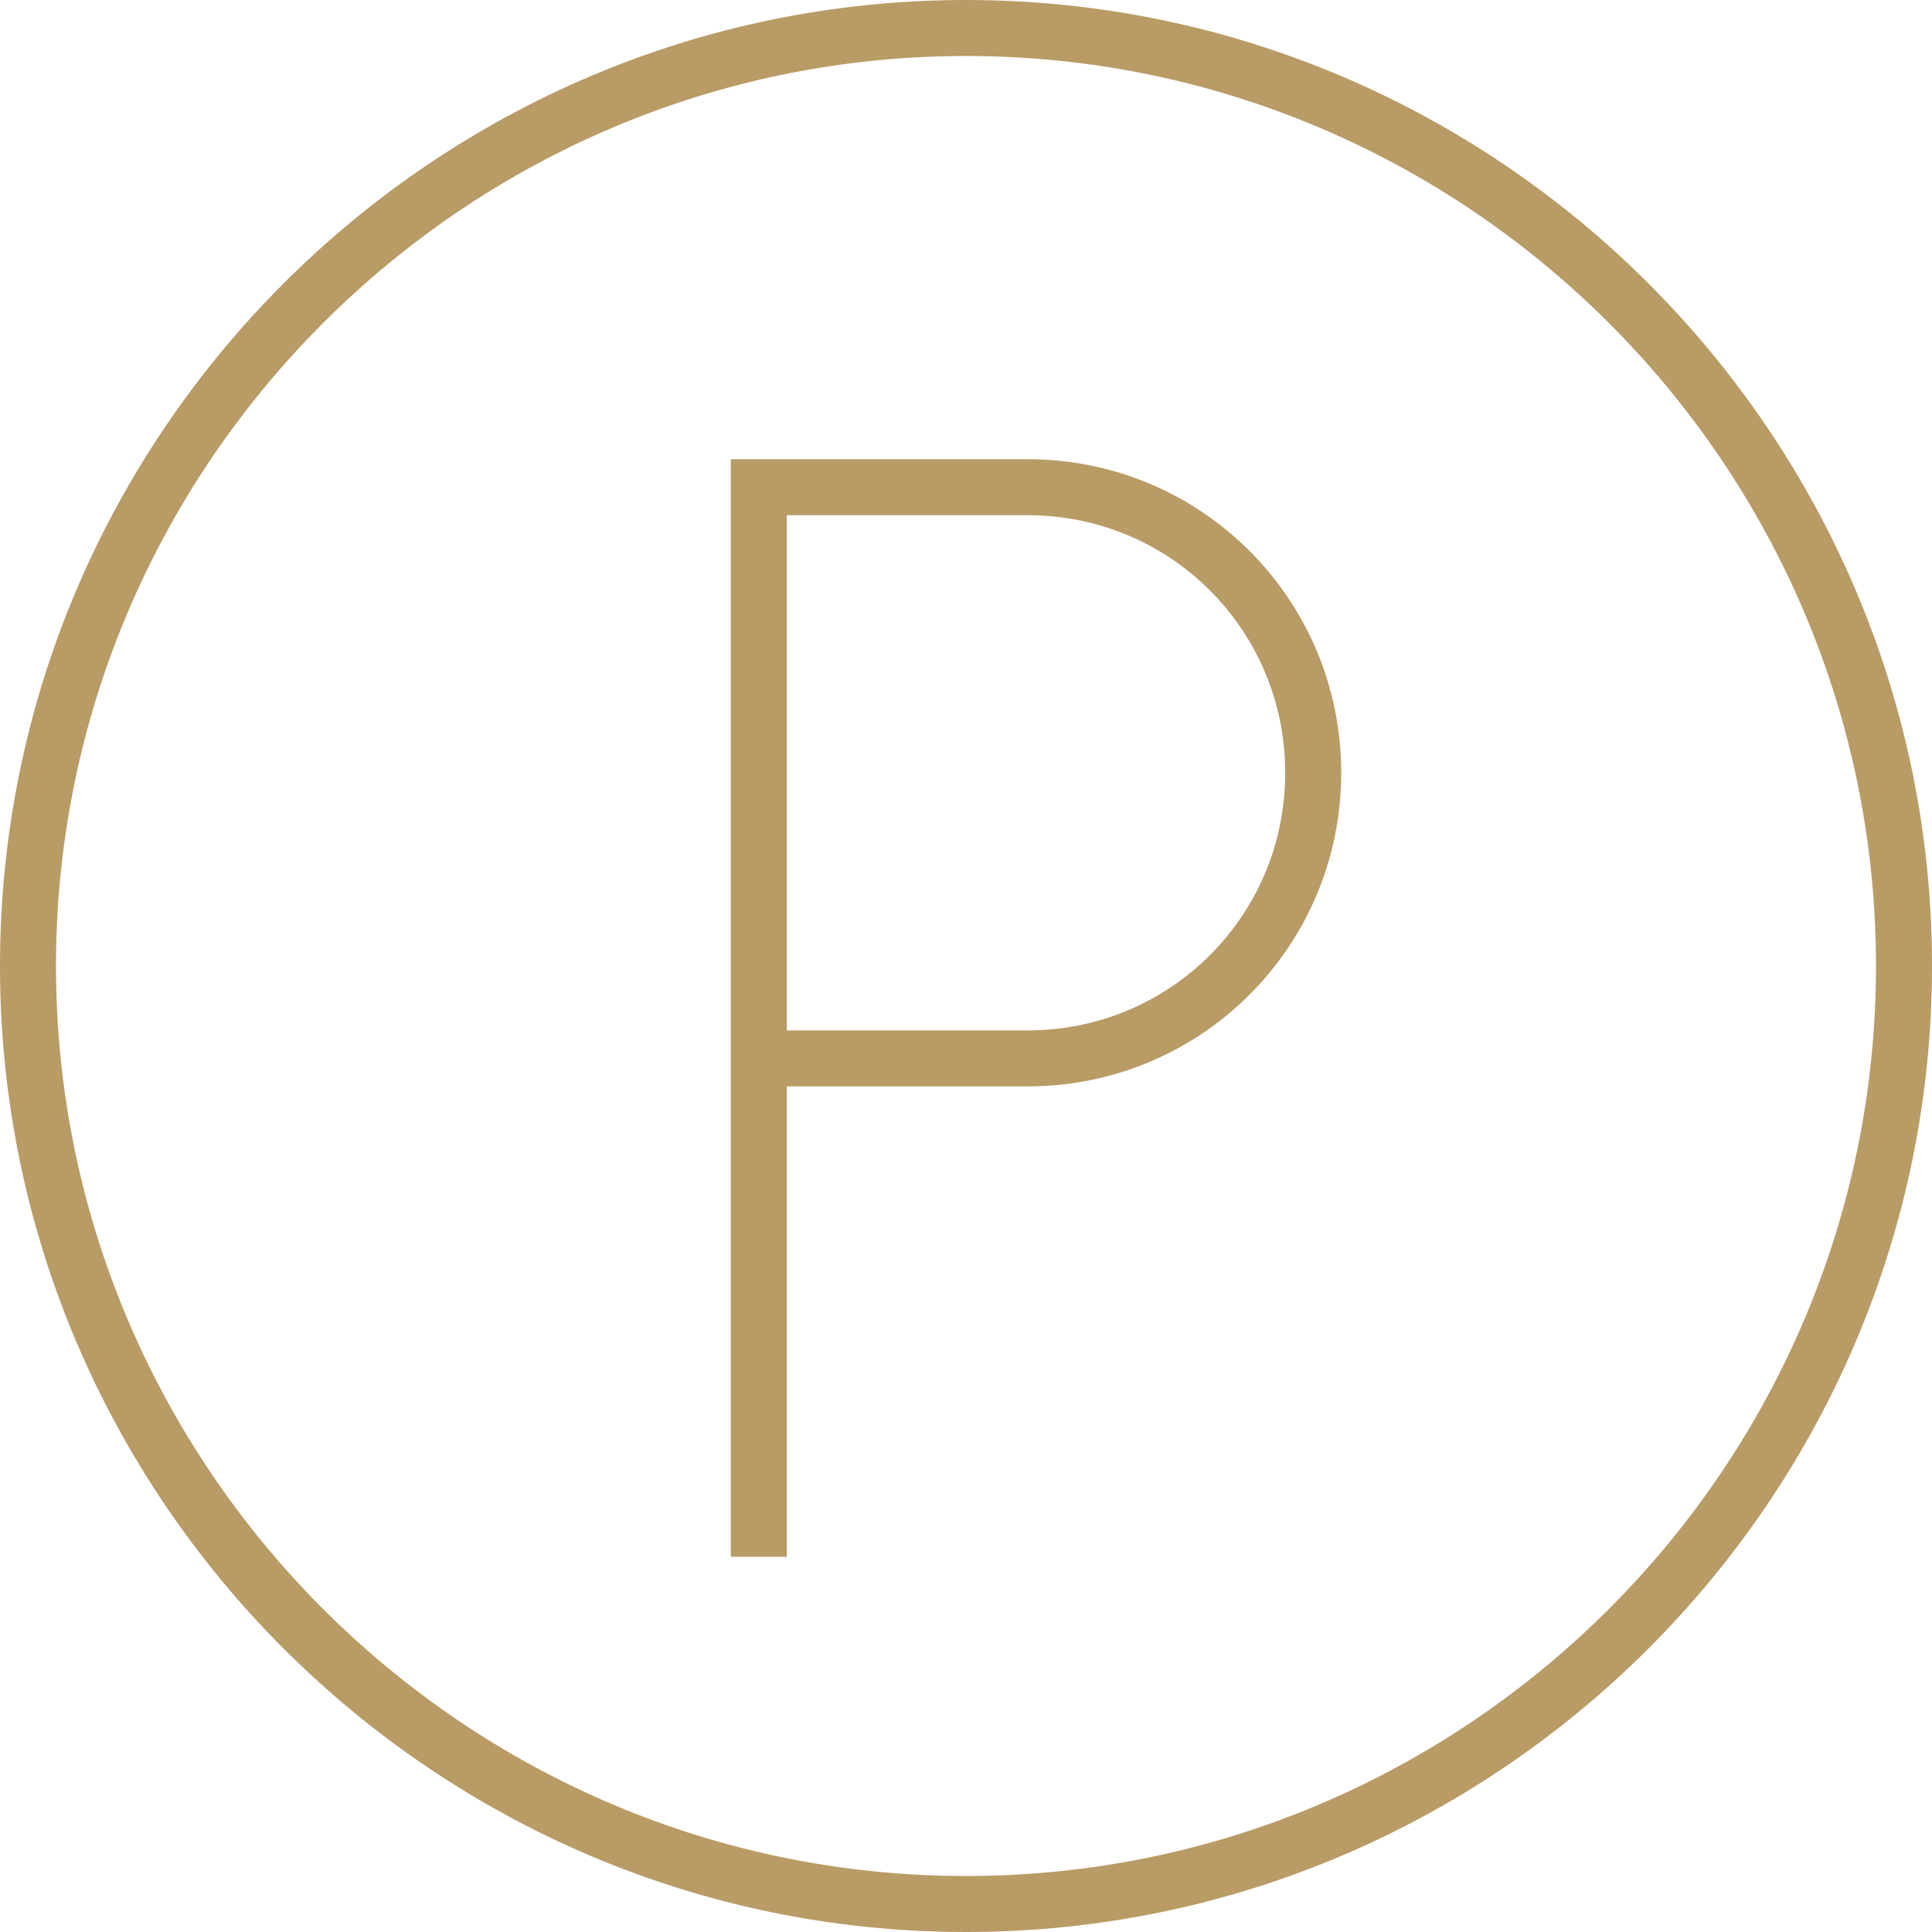
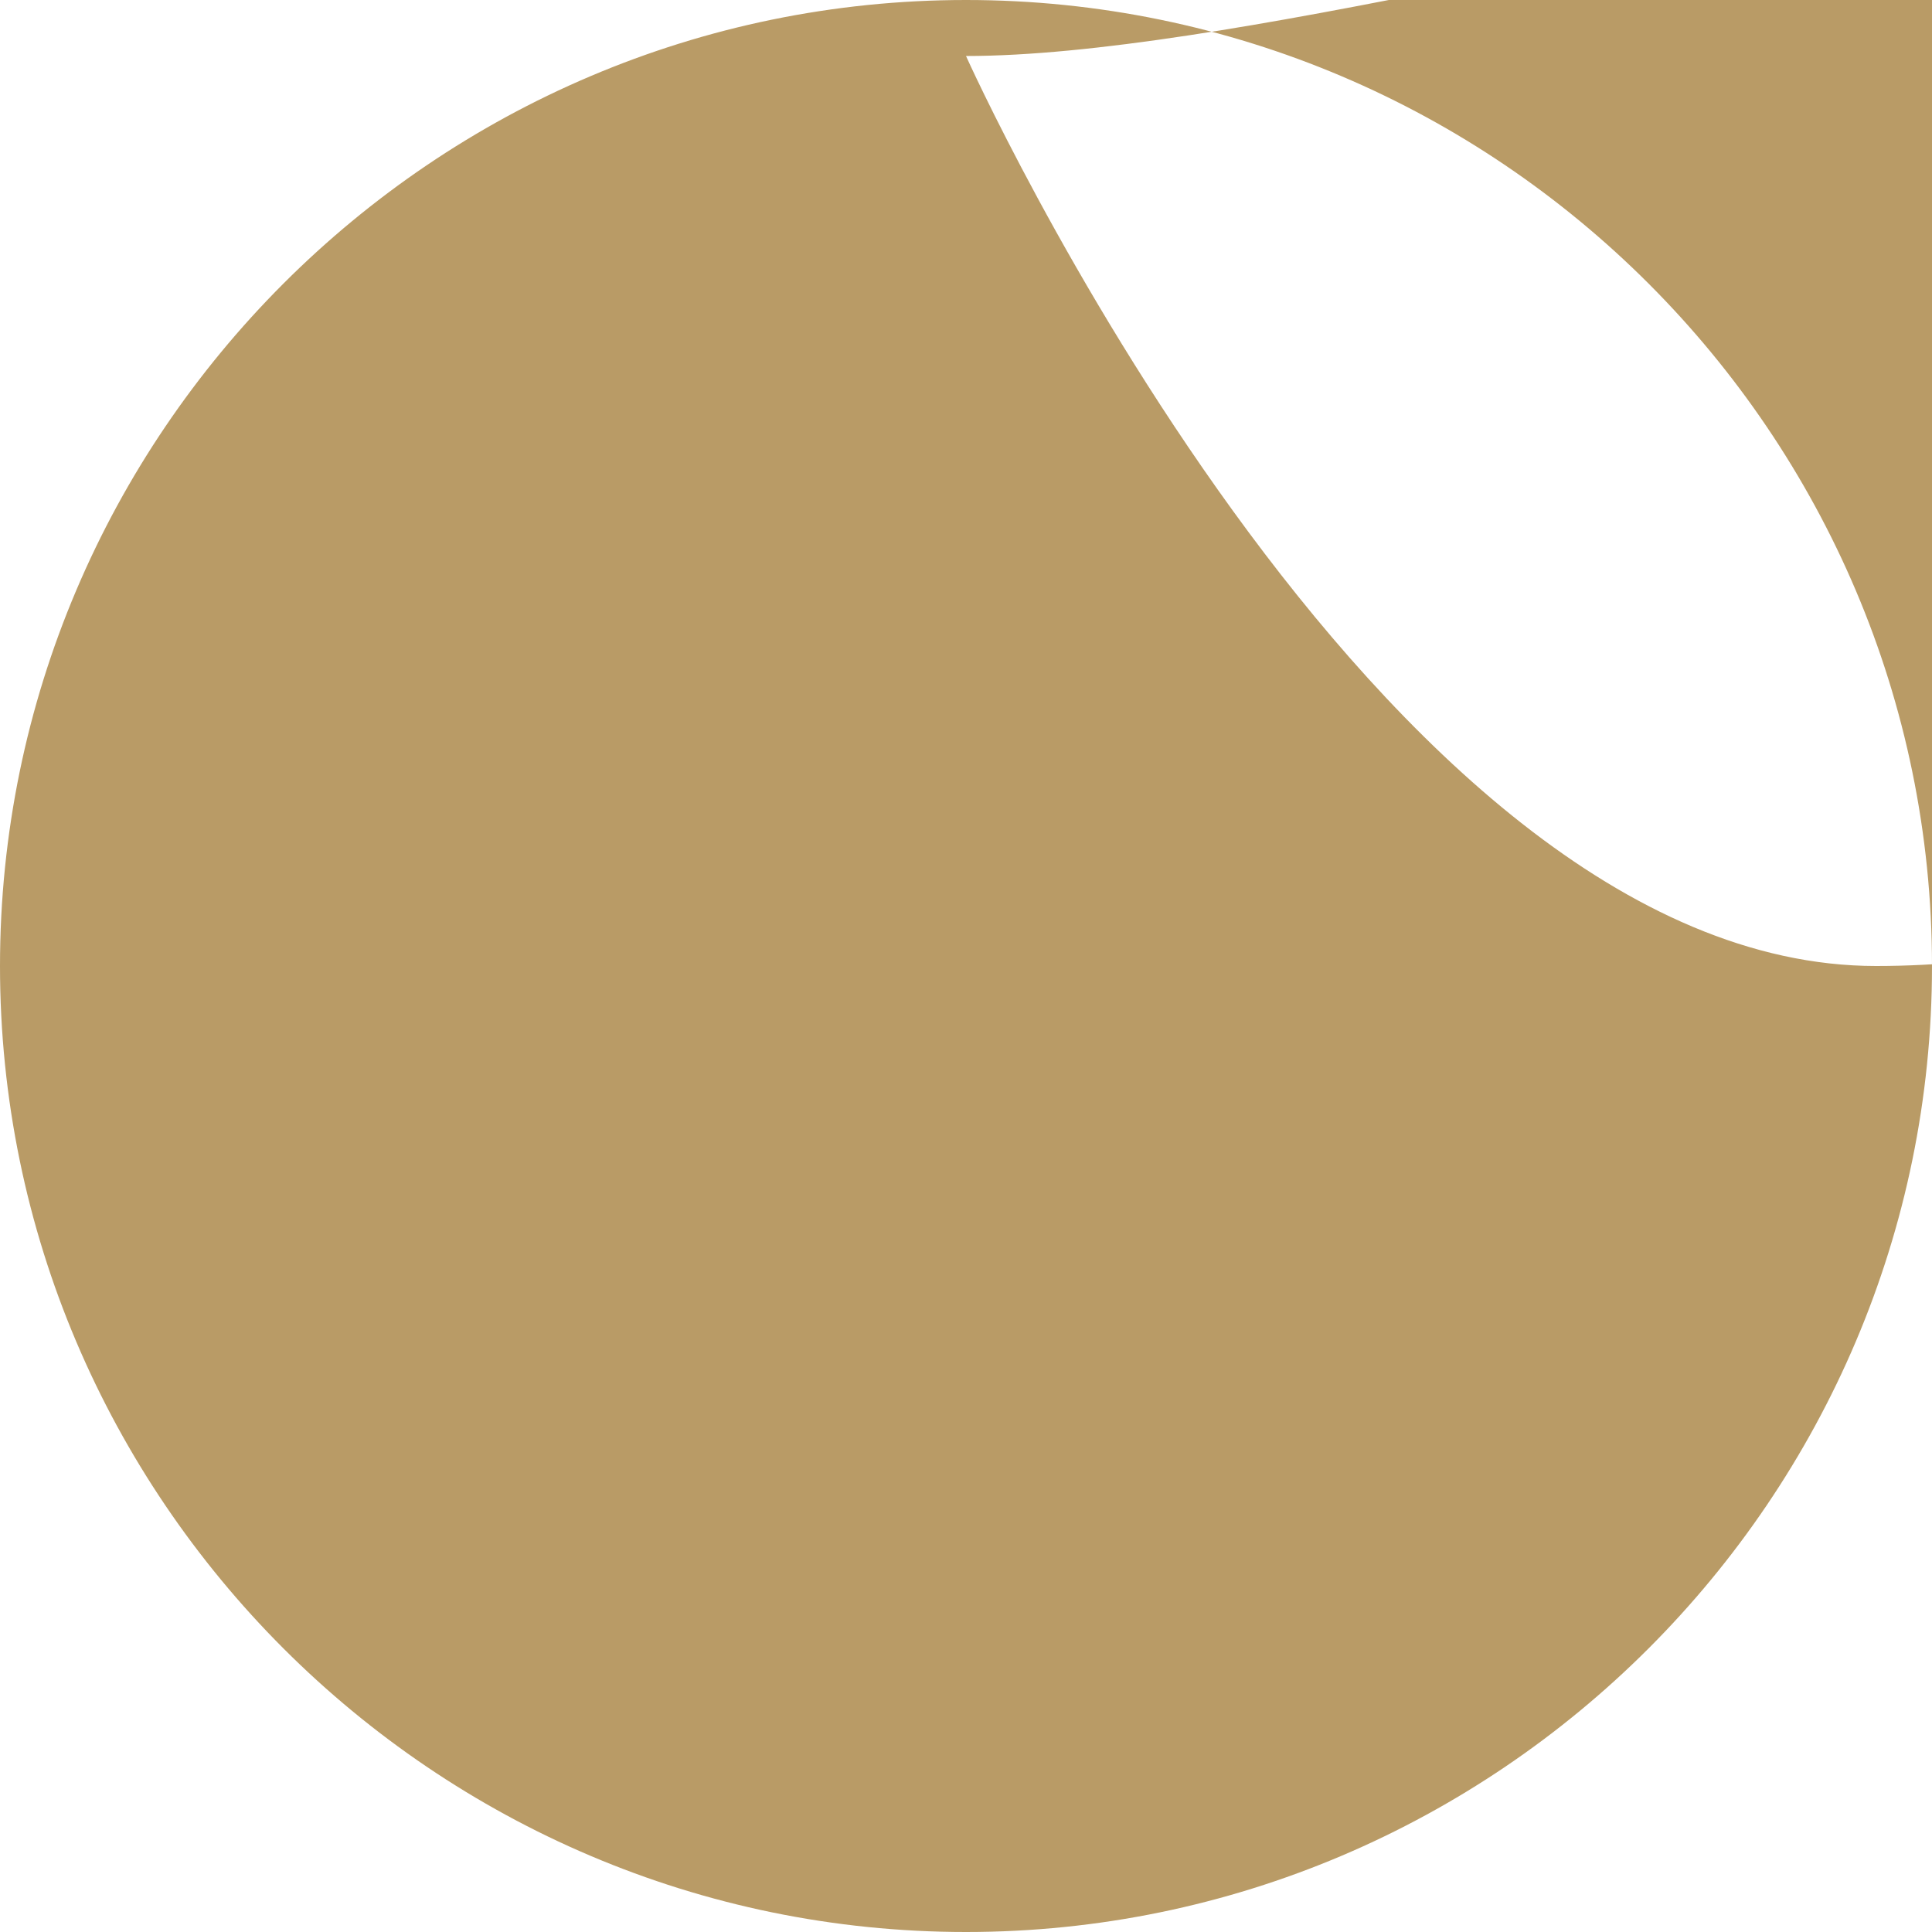
<svg xmlns="http://www.w3.org/2000/svg" id="Layer_1" version="1.1" viewBox="0 0 69 69">
  <defs>
    <style> .st0 { fill: #b99b66; } </style>
  </defs>
-   <path class="st0" d="M28.1,55.6h-2V16.4h10.6c6.2,0,11.2,5,11.2,11.2s-5,11.2-11.2,11.2h-8.6v16.8ZM28.1,36.8h8.6c5.1,0,9.2-4.1,9.2-9.2s-4.1-9.2-9.2-9.2h-8.6v18.4Z" />
-   <path class="st0" d="M34.5,69C15.5,69,0,53.5,0,34.5S15.5,0,34.5,0s34.5,15.5,34.5,34.5-15.5,34.5-34.5,34.5ZM34.5,2C16.6,2,2,16.6,2,34.5s14.6,32.5,32.5,32.5,32.5-14.6,32.5-32.5S52.4,2,34.5,2Z" />
+   <path class="st0" d="M34.5,69C15.5,69,0,53.5,0,34.5S15.5,0,34.5,0s34.5,15.5,34.5,34.5-15.5,34.5-34.5,34.5ZM34.5,2s14.6,32.5,32.5,32.5,32.5-14.6,32.5-32.5S52.4,2,34.5,2Z" />
</svg>